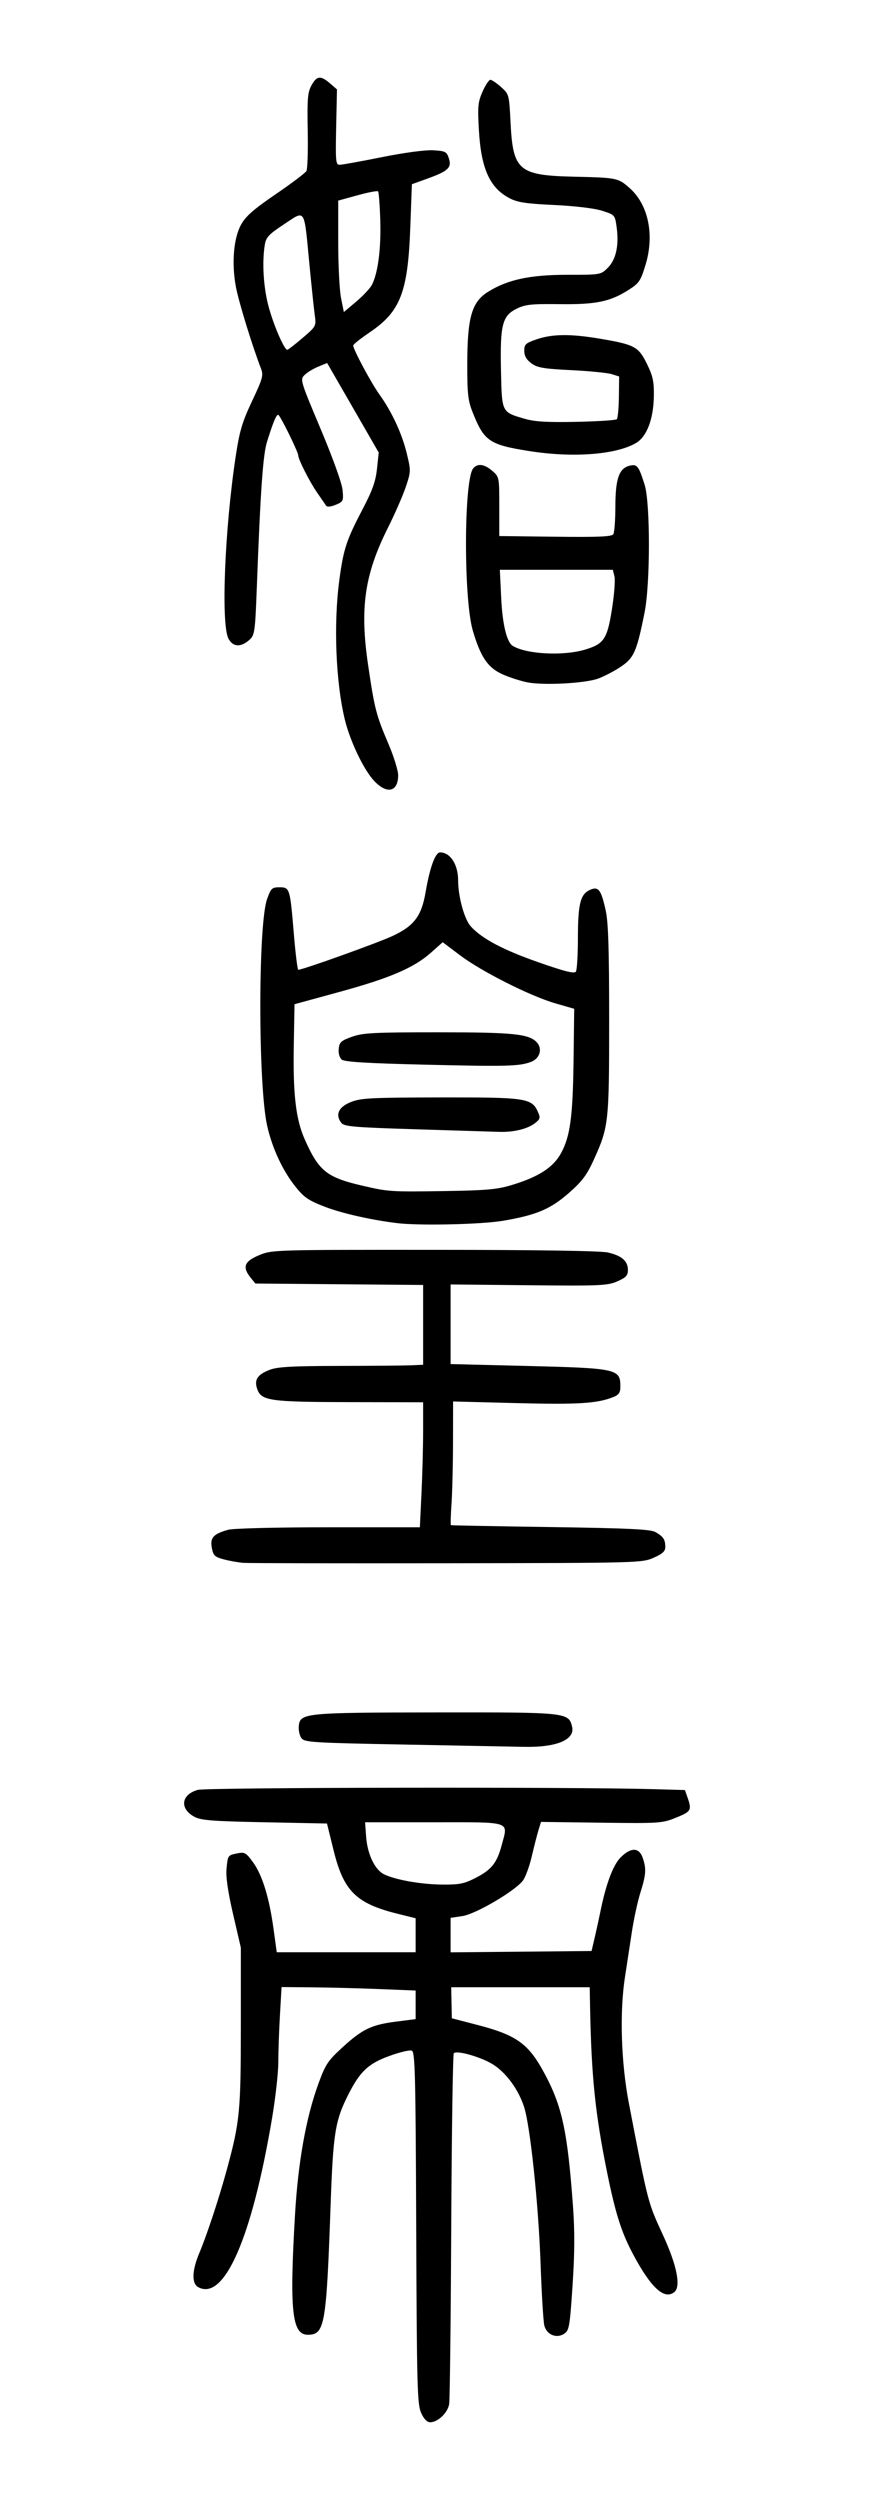
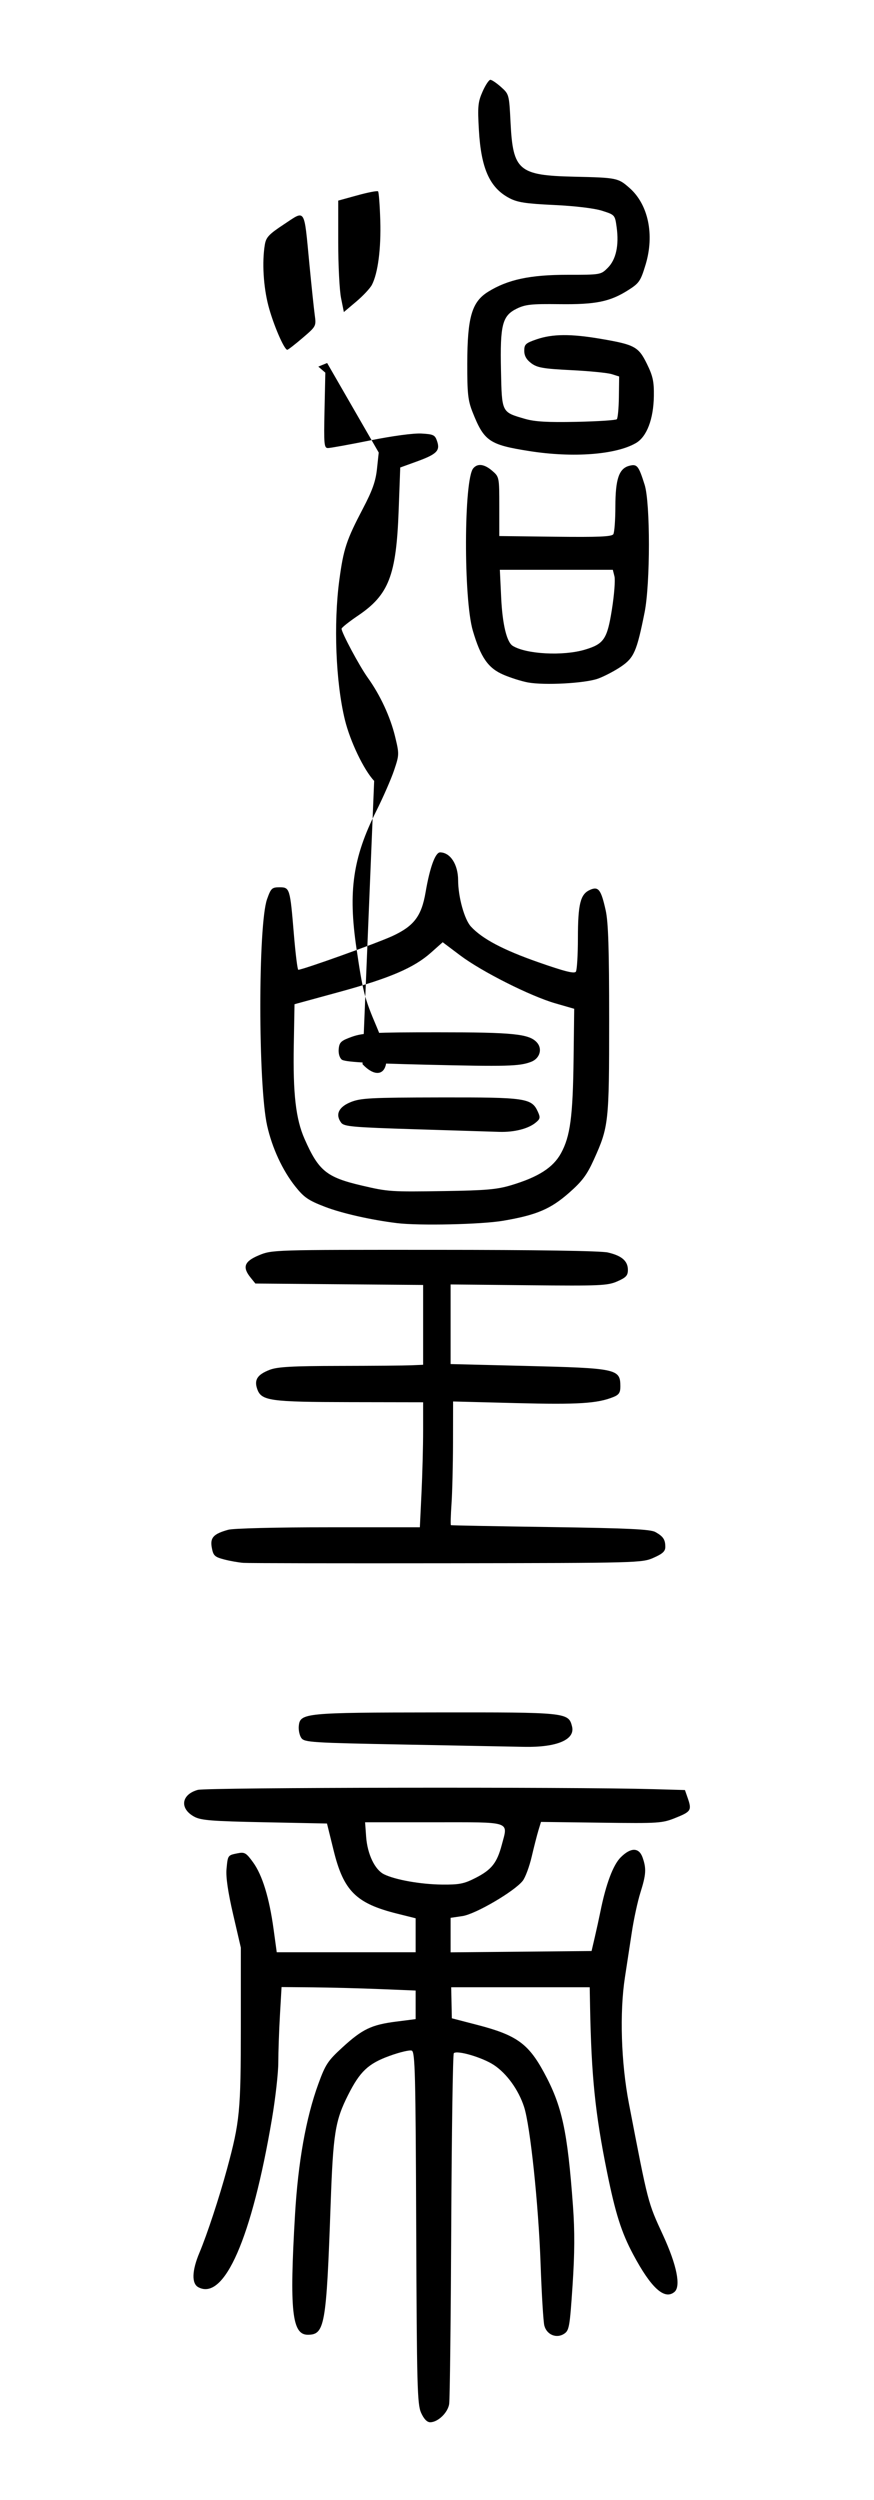
<svg xmlns="http://www.w3.org/2000/svg" viewBox="0 0 350 1000" height="1000" width="350" id="svg4736" version="1.1">
  <defs id="defs4740" />
-   <path id="path4746" d="m 168.643,965.172 c -1.538,-3.395 -1.724,-10.4 -1.969,-74.039 -0.237,-61.726 -0.454,-70.36 -1.786,-70.871 -0.834,-0.32 -4.865,0.64 -8.959,2.133 -8.476,3.091 -11.781,6.208 -16.504,15.564 -5.214,10.329 -6.015,15.344 -7.026,43.964 -1.71,48.417 -2.341,52 -9.162,52 -6.319,0 -7.346,-9.671 -5.099,-48 1.233,-21.03 4.384,-38.719 9.308,-52.247 2.874,-7.895 3.812,-9.322 9.632,-14.656 8.019,-7.348 11.651,-9.094 21.541,-10.357 l 7.824,-0.999 v -5.715 -5.715 l -14.25,-0.581 c -7.838,-0.319 -19.918,-0.634 -26.845,-0.699 l -12.595,-0.118 -0.651,11.293 c -0.358,6.211 -0.653,14.7 -0.655,18.865 -0.002,4.165 -1.141,14.29 -2.53,22.5 -8.08,47.761 -19.111,72.975 -29.495,67.417 -2.739,-1.466 -2.578,-6.628 0.431,-13.776 3.088,-7.336 7.965,-22.141 11.096,-33.679 5.074,-18.701 5.494,-23.032 5.494,-56.712 l 1.7e-4,-31.678 -3.091,-13.322 c -2.057,-8.864 -2.942,-14.919 -2.645,-18.094 0.523,-5.592 0.477,-5.526 4.474,-6.326 2.781,-0.556 3.403,-0.189 6.181,3.645 3.7,5.107 6.475,14.15 8.195,26.703 l 1.268,9.25 h 27.809 27.809 v -6.8 -6.8 l -7.427,-1.85 c -16.384,-4.08 -21.417,-9.069 -25.387,-25.165 l -2.685,-10.886 -25,-0.5 c -21.23,-0.425 -25.479,-0.762 -28.179,-2.239 -5.947,-3.253 -5.192,-8.865 1.441,-10.717 3.513,-0.981 149.84,-1.214 182.41,-0.291 l 12.672,0.359 1.078,3.093 c 1.726,4.95 1.388,5.526 -4.672,7.965 -5.547,2.232 -6.604,2.303 -29.899,2.002 l -24.149,-0.313 -1.012,3.32 c -0.557,1.826 -1.776,6.584 -2.709,10.573 -0.934,3.989 -2.55,8.338 -3.593,9.663 -3.33,4.233 -18.909,13.341 -24.137,14.111 l -4.75,0.699 v 6.902 6.902 l 28.227,-0.266 28.227,-0.266 1.284,-5.5 c 0.706,-3.025 1.73,-7.706 2.276,-10.402 2.21,-10.923 5.063,-18.521 8.091,-21.549 4.073,-4.073 7.356,-4.035 8.798,0.1 1.537,4.409 1.386,6.757 -0.899,14.012 -1.098,3.486 -2.644,10.614 -3.434,15.839 -0.791,5.225 -2.029,13.325 -2.753,18 -2.179,14.082 -1.543,34.243 1.592,50.5 7.774,40.303 7.54,39.4 13.642,52.628 5.547,12.024 7.258,20.541 4.574,22.768 -3.967,3.292 -9.332,-1.58 -16.49,-14.977 -4.721,-8.834 -7.119,-16.382 -10.496,-33.025 -4.732,-23.325 -6.268,-38.296 -6.787,-66.144 l -0.144,-7.75 h -27.733 -27.733 l 0.129,6.209 0.129,6.209 10.125,2.623 c 15.689,4.064 20.462,7.451 26.72,18.959 7.294,13.414 9.455,23.33 11.66,53.5 0.74,10.119 0.693,18.947 -0.17,31.844 -1.107,16.567 -1.349,17.947 -3.379,19.277 -3.059,2.004 -6.977,0.374 -7.922,-3.296 -0.4,-1.553 -1.076,-12.724 -1.502,-24.824 -0.834,-23.679 -4.149,-55.114 -6.608,-62.649 -2.226,-6.821 -6.918,-13.328 -12.075,-16.743 -4.571,-3.027 -14.761,-6.028 -16.06,-4.729 -0.385,0.385 -0.846,31.394 -1.026,68.911 -0.179,37.516 -0.554,69.654 -0.832,71.418 -0.551,3.494 -4.519,7.293 -7.617,7.293 -1.246,0 -2.511,-1.312 -3.615,-3.75 z m 21.821,-214 c 6.421,-3.283 8.565,-5.997 10.495,-13.283 2.527,-9.54 4.265,-8.967 -27.203,-8.967 h -27.553 l 0.42,5.803 c 0.503,6.959 3.494,13.21 7.185,15.016 4.534,2.219 14.714,4.018 23.206,4.102 6.927,0.068 8.833,-0.31 13.449,-2.671 z m -28.475,-53.334 c -37.055,-0.703 -40.053,-0.891 -41.294,-2.587 -0.736,-1.006 -1.206,-3.179 -1.044,-4.829 0.51,-5.207 2.278,-5.381 55.094,-5.444 52.242,-0.062 52.926,0.009 54.337,5.63 1.32,5.261 -6.059,8.402 -19.136,8.145 -4.4,-0.087 -25.98,-0.498 -47.956,-0.915 z M 97.444,625.158 c -1.925,-0.145 -5.403,-0.763 -7.728,-1.374 -3.746,-0.984 -4.304,-1.513 -4.891,-4.647 -0.759,-4.048 0.624,-5.567 6.573,-7.22 2.03,-0.564 19.198,-0.988 40.141,-0.991 l 36.595,-0.006 0.655,-13.658 c 0.36,-7.512 0.655,-18.762 0.655,-25 v -11.341 l -29.25,-0.056 c -32.226,-0.062 -35.536,-0.529 -37.19,-5.246 -1.297,-3.696 0.073,-5.789 5.038,-7.697 3.065,-1.178 9.054,-1.51 27.902,-1.545 13.2,-0.025 26.137,-0.137 28.75,-0.25 l 4.75,-0.205 V 529.96 513.999 l -33.589,-0.288 -33.589,-0.288 -1.911,-2.361 c -3.404,-4.206 -2.54,-6.51 3.359,-8.955 5.235,-2.17 5.692,-2.184 70.25,-2.16 41.072,0.015 66.631,0.405 69.466,1.058 5.562,1.282 8.015,3.413 8.015,6.964 0,2.261 -0.738,3.059 -4.25,4.595 -3.9,1.706 -6.82,1.833 -35.5,1.543 l -31.25,-0.316 v 15.923 15.923 l 29.396,0.725 c 37.369,0.922 38.555,1.173 38.589,8.19 0.012,2.482 -0.553,3.36 -2.735,4.247 -6.41,2.606 -14.115,3.094 -38.851,2.457 l -25.399,-0.654 -0.033,16.41 c -0.018,9.026 -0.293,20.123 -0.61,24.66 -0.317,4.537 -0.415,8.325 -0.217,8.417 0.198,0.092 18.135,0.429 39.86,0.75 31.151,0.46 40.028,0.879 42,1.983 3.131,1.753 3.965,2.99 3.985,5.907 0.012,1.793 -1.033,2.77 -4.697,4.391 -4.637,2.051 -5.953,2.086 -82.75,2.194 -42.921,0.06 -79.613,-0.009 -81.538,-0.154 z M 158.944,489.255 c -10.307,-1.262 -22.056,-3.92 -28.799,-6.515 -6.661,-2.563 -8.399,-3.754 -11.905,-8.16 -5.109,-6.418 -9.26,-15.378 -11.264,-24.311 -3.62,-16.138 -3.642,-80.429 -0.031,-90.597 1.549,-4.362 1.956,-4.75 4.976,-4.75 4.124,0 4.228,0.339 5.761,18.75 0.653,7.838 1.45,14.25 1.772,14.25 1.772,0 31.544,-10.657 37.641,-13.474 8.686,-4.013 11.694,-7.968 13.331,-17.526 1.714,-10.007 3.91,-16.005 5.848,-15.968 4.09,0.078 7.162,4.846 7.185,11.152 0.024,6.696 2.505,15.671 5.117,18.512 4.535,4.933 12.878,9.344 27.027,14.29 10.683,3.734 14.439,4.671 15.026,3.746 0.431,-0.678 0.79,-6.678 0.798,-13.333 0.017,-13.725 0.975,-17.604 4.774,-19.335 3.439,-1.567 4.491,-0.212 6.356,8.192 1.045,4.709 1.385,15.461 1.385,43.744 0,41.212 -0.174,42.791 -6.159,56 -2.737,6.041 -4.651,8.602 -9.841,13.167 -7.45,6.554 -13.043,8.928 -26.426,11.219 -8.653,1.481 -33.665,2.038 -42.574,0.947 z m 45.843,-15.185 c 10.839,-3.263 16.716,-7.035 19.856,-12.742 3.716,-6.754 4.766,-14.62 5.054,-37.855 l 0.247,-19.949 -7.5,-2.161 C 212.422,398.475 192.925,388.666 184.275,382.16 l -6.996,-5.262 -4.668,4.151 c -6.841,6.084 -16.445,10.203 -36.668,15.728 l -18,4.917 -0.295,16.365 c -0.351,19.472 0.809,29.57 4.306,37.504 5.648,12.811 8.797,15.37 22.989,18.68 10.563,2.464 11.481,2.525 33,2.195 16.708,-0.256 21.126,-0.646 26.843,-2.367 z m -38.343,-22.351 c -25.03,-0.778 -28.657,-1.094 -29.792,-2.591 -2.473,-3.262 -1.075,-6.312 3.792,-8.278 4.004,-1.617 7.953,-1.823 35.849,-1.873 34.311,-0.061 36.614,0.276 39.094,5.717 1.075,2.36 0.963,2.884 -0.941,4.427 -2.986,2.418 -8.567,3.817 -14.501,3.636 -2.75,-0.084 -17.825,-0.551 -33.5,-1.039 z m 3.721,-25.842 c -23.173,-0.554 -32.191,-1.101 -33.301,-2.022 -0.91,-0.755 -1.401,-2.486 -1.221,-4.307 0.263,-2.658 0.935,-3.27 5.301,-4.831 4.369,-1.562 8.702,-1.788 34.307,-1.791 30.341,-0.004 36.656,0.641 39.75,4.059 2.322,2.566 1.185,6.408 -2.294,7.75 -4.657,1.796 -9.626,1.93 -42.542,1.143 z M 149.835,312.376 c -4.136,-4.385 -9.615,-15.812 -11.725,-24.454 -3.66,-14.989 -4.585,-38.407 -2.212,-56 1.673,-12.405 2.829,-15.896 9.413,-28.444 3.83,-7.298 5.12,-10.936 5.657,-15.953 l 0.696,-6.499 -10.33,-17.91 -10.33,-17.91 -3.53,1.442 c -1.942,0.793 -4.399,2.284 -5.46,3.314 -1.901,1.846 -1.808,2.16 6.405,21.665 4.919,11.682 8.511,21.675 8.765,24.386 0.411,4.376 0.281,4.655 -2.747,5.91 -1.964,0.814 -3.43,0.951 -3.836,0.359 -0.362,-0.527 -2.039,-2.961 -3.727,-5.41 -2.925,-4.242 -7.431,-13.124 -7.431,-14.647 0,-1.426 -7.334,-16.305 -8.036,-16.305 -0.795,0 -1.97,2.825 -4.458,10.719 -1.644,5.213 -2.64,19.44 -4.131,59.004 -0.631,16.728 -0.859,18.381 -2.781,20.161 -3.498,3.238 -6.8,3.09 -8.567,-0.383 -3.014,-5.923 -1.486,-43.902 2.937,-73 1.528,-10.051 2.59,-13.624 6.543,-22 4.265,-9.039 4.607,-10.288 3.563,-13 -3.61,-9.372 -8.997,-26.923 -10.077,-32.831 -1.726,-9.441 -0.881,-19.33 2.116,-24.754 1.849,-3.347 5,-6.109 13.876,-12.165 6.316,-4.309 11.844,-8.479 12.285,-9.265 0.44,-0.787 0.672,-8.08 0.516,-16.207 -0.243,-12.624 -0.026,-15.25 1.491,-18.027 2.121,-3.882 3.678,-4.056 7.419,-0.829 l 2.806,2.421 -0.325,15.079 c -0.294,13.644 -0.164,15.079 1.372,15.079 0.934,0 8.55,-1.376 16.925,-3.057 9.015,-1.81 17.398,-2.932 20.549,-2.75 4.847,0.28 5.406,0.561 6.267,3.156 1.243,3.747 -0.213,5.153 -8.399,8.114 l -6.389,2.311 -0.642,17.364 c -0.956,25.837 -3.948,33.561 -16.215,41.856 -3.654,2.471 -6.643,4.844 -6.643,5.275 0,1.577 7.173,14.97 10.493,19.591 5.009,6.973 9.052,15.694 10.977,23.677 1.655,6.866 1.644,7.188 -0.438,13.37 -1.174,3.484 -4.394,10.839 -7.157,16.344 -9.325,18.582 -11.27,32.022 -7.922,54.751 2.604,17.678 3.224,20.084 8.151,31.621 2.143,5.017 3.896,10.664 3.896,12.55 0,6.683 -4.459,7.742 -9.608,2.282 z m -28.694,-177.167 c 5.475,-4.677 5.512,-4.746 4.903,-9.184 -0.337,-2.459 -1.308,-11.701 -2.158,-20.537 -2.181,-22.674 -1.442,-21.518 -10.1,-15.81 -6.142,4.049 -7.24,5.217 -7.739,8.231 -1.148,6.937 -0.567,16.774 1.443,24.45 1.937,7.394 6.314,17.563 7.561,17.563 0.316,0 3.056,-2.121 6.09,-4.713 z M 148.945,113.92 c 2.405,-4.651 3.689,-14.533 3.342,-25.731 -0.189,-6.108 -0.589,-11.35 -0.889,-11.648 -0.3,-0.299 -4.012,0.412 -8.25,1.58 l -7.705,2.123 v 16.673 c 0,9.17 0.508,19.201 1.128,22.291 l 1.128,5.618 4.97,-4.191 c 2.733,-2.305 5.557,-5.326 6.275,-6.714 z m 62.441,159.061 c -2.507,-0.461 -6.913,-1.851 -9.79,-3.089 -6.134,-2.639 -9.098,-6.904 -12.256,-17.639 -3.725,-12.661 -3.605,-60.361 0.163,-64.902 1.744,-2.101 4.461,-1.748 7.636,0.994 2.78,2.4 2.806,2.533 2.806,14.25 v 11.827 l 22.429,0.27 c 17.276,0.208 22.614,-0.022 23.235,-1 0.443,-0.698 0.813,-5.679 0.821,-11.069 0.017,-11.084 1.465,-15.273 5.641,-16.321 3.065,-0.769 3.671,-0.01 6.082,7.621 2.288,7.242 2.274,39.581 -0.022,51.046 -3.125,15.604 -4.231,18.145 -9.436,21.673 -2.612,1.77 -6.774,3.943 -9.249,4.828 -5.21,1.863 -21.406,2.735 -28.058,1.512 z m 22.866,-13.119 c 7.603,-2.278 8.903,-4.213 10.787,-16.056 0.929,-5.839 1.392,-11.802 1.028,-13.25 l -0.661,-2.633 h -22.62 -22.62 l 0.538,11.25 c 0.505,10.566 2.222,17.693 4.62,19.175 5.425,3.353 20.211,4.127 28.929,1.515 z m -22.308,-79.431 c -16.033,-2.529 -18.1,-3.952 -22.731,-15.651 -1.811,-4.576 -2.116,-7.4 -2.092,-19.358 0.037,-18.58 1.816,-24.673 8.387,-28.736 7.883,-4.874 16.759,-6.764 31.76,-6.764 13.268,0 13.343,-0.013 16.132,-2.802 3.291,-3.291 4.536,-8.987 3.543,-16.206 -0.68,-4.943 -0.711,-4.978 -5.841,-6.609 -3.103,-0.986 -10.736,-1.903 -19.158,-2.301 -11.461,-0.541 -14.725,-1.044 -18,-2.772 -7.845,-4.139 -11.291,-11.839 -12.169,-27.19 -0.542,-9.481 -0.375,-11.231 1.472,-15.408 1.146,-2.592 2.553,-4.712 3.125,-4.712 0.572,0 2.497,1.302 4.278,2.893 3.208,2.866 3.243,2.999 3.806,14.25 0.96,19.195 3.218,21.11 25.488,21.617 17.114,0.39 17.568,0.483 22.148,4.504 7.526,6.607 10.065,18.737 6.428,30.709 -1.98,6.52 -2.565,7.381 -6.871,10.116 -7.366,4.681 -13.042,5.839 -27.706,5.654 -11.102,-0.14 -13.584,0.122 -17,1.796 -5.803,2.844 -6.721,6.442 -6.322,24.792 0.367,16.903 0.195,16.556 9.57,19.283 3.963,1.153 9.025,1.448 20.669,1.206 8.482,-0.176 15.747,-0.648 16.146,-1.048 0.398,-0.4 0.772,-4.411 0.831,-8.913 l 0.106,-8.186 -3,-0.938 c -1.65,-0.516 -8.935,-1.234 -16.19,-1.596 -11.199,-0.559 -13.614,-0.975 -16,-2.757 -1.949,-1.455 -2.81,-2.985 -2.81,-4.99 0,-2.576 0.546,-3.078 5,-4.598 6.342,-2.164 13.658,-2.218 25.574,-0.188 13.652,2.326 15.167,3.146 18.552,10.041 2.387,4.861 2.857,7.039 2.772,12.853 -0.134,9.208 -2.819,16.258 -7.156,18.791 -8.015,4.681 -25.242,5.978 -42.741,3.218 z" style="fill:#000000" />
+   <path id="path4746" d="m 168.643,965.172 c -1.538,-3.395 -1.724,-10.4 -1.969,-74.039 -0.237,-61.726 -0.454,-70.36 -1.786,-70.871 -0.834,-0.32 -4.865,0.64 -8.959,2.133 -8.476,3.091 -11.781,6.208 -16.504,15.564 -5.214,10.329 -6.015,15.344 -7.026,43.964 -1.71,48.417 -2.341,52 -9.162,52 -6.319,0 -7.346,-9.671 -5.099,-48 1.233,-21.03 4.384,-38.719 9.308,-52.247 2.874,-7.895 3.812,-9.322 9.632,-14.656 8.019,-7.348 11.651,-9.094 21.541,-10.357 l 7.824,-0.999 v -5.715 -5.715 l -14.25,-0.581 c -7.838,-0.319 -19.918,-0.634 -26.845,-0.699 l -12.595,-0.118 -0.651,11.293 c -0.358,6.211 -0.653,14.7 -0.655,18.865 -0.002,4.165 -1.141,14.29 -2.53,22.5 -8.08,47.761 -19.111,72.975 -29.495,67.417 -2.739,-1.466 -2.578,-6.628 0.431,-13.776 3.088,-7.336 7.965,-22.141 11.096,-33.679 5.074,-18.701 5.494,-23.032 5.494,-56.712 l 1.7e-4,-31.678 -3.091,-13.322 c -2.057,-8.864 -2.942,-14.919 -2.645,-18.094 0.523,-5.592 0.477,-5.526 4.474,-6.326 2.781,-0.556 3.403,-0.189 6.181,3.645 3.7,5.107 6.475,14.15 8.195,26.703 l 1.268,9.25 h 27.809 27.809 v -6.8 -6.8 l -7.427,-1.85 c -16.384,-4.08 -21.417,-9.069 -25.387,-25.165 l -2.685,-10.886 -25,-0.5 c -21.23,-0.425 -25.479,-0.762 -28.179,-2.239 -5.947,-3.253 -5.192,-8.865 1.441,-10.717 3.513,-0.981 149.84,-1.214 182.41,-0.291 l 12.672,0.359 1.078,3.093 c 1.726,4.95 1.388,5.526 -4.672,7.965 -5.547,2.232 -6.604,2.303 -29.899,2.002 l -24.149,-0.313 -1.012,3.32 c -0.557,1.826 -1.776,6.584 -2.709,10.573 -0.934,3.989 -2.55,8.338 -3.593,9.663 -3.33,4.233 -18.909,13.341 -24.137,14.111 l -4.75,0.699 v 6.902 6.902 l 28.227,-0.266 28.227,-0.266 1.284,-5.5 c 0.706,-3.025 1.73,-7.706 2.276,-10.402 2.21,-10.923 5.063,-18.521 8.091,-21.549 4.073,-4.073 7.356,-4.035 8.798,0.1 1.537,4.409 1.386,6.757 -0.899,14.012 -1.098,3.486 -2.644,10.614 -3.434,15.839 -0.791,5.225 -2.029,13.325 -2.753,18 -2.179,14.082 -1.543,34.243 1.592,50.5 7.774,40.303 7.54,39.4 13.642,52.628 5.547,12.024 7.258,20.541 4.574,22.768 -3.967,3.292 -9.332,-1.58 -16.49,-14.977 -4.721,-8.834 -7.119,-16.382 -10.496,-33.025 -4.732,-23.325 -6.268,-38.296 -6.787,-66.144 l -0.144,-7.75 h -27.733 -27.733 l 0.129,6.209 0.129,6.209 10.125,2.623 c 15.689,4.064 20.462,7.451 26.72,18.959 7.294,13.414 9.455,23.33 11.66,53.5 0.74,10.119 0.693,18.947 -0.17,31.844 -1.107,16.567 -1.349,17.947 -3.379,19.277 -3.059,2.004 -6.977,0.374 -7.922,-3.296 -0.4,-1.553 -1.076,-12.724 -1.502,-24.824 -0.834,-23.679 -4.149,-55.114 -6.608,-62.649 -2.226,-6.821 -6.918,-13.328 -12.075,-16.743 -4.571,-3.027 -14.761,-6.028 -16.06,-4.729 -0.385,0.385 -0.846,31.394 -1.026,68.911 -0.179,37.516 -0.554,69.654 -0.832,71.418 -0.551,3.494 -4.519,7.293 -7.617,7.293 -1.246,0 -2.511,-1.312 -3.615,-3.75 z m 21.821,-214 c 6.421,-3.283 8.565,-5.997 10.495,-13.283 2.527,-9.54 4.265,-8.967 -27.203,-8.967 h -27.553 l 0.42,5.803 c 0.503,6.959 3.494,13.21 7.185,15.016 4.534,2.219 14.714,4.018 23.206,4.102 6.927,0.068 8.833,-0.31 13.449,-2.671 z m -28.475,-53.334 c -37.055,-0.703 -40.053,-0.891 -41.294,-2.587 -0.736,-1.006 -1.206,-3.179 -1.044,-4.829 0.51,-5.207 2.278,-5.381 55.094,-5.444 52.242,-0.062 52.926,0.009 54.337,5.63 1.32,5.261 -6.059,8.402 -19.136,8.145 -4.4,-0.087 -25.98,-0.498 -47.956,-0.915 z M 97.444,625.158 c -1.925,-0.145 -5.403,-0.763 -7.728,-1.374 -3.746,-0.984 -4.304,-1.513 -4.891,-4.647 -0.759,-4.048 0.624,-5.567 6.573,-7.22 2.03,-0.564 19.198,-0.988 40.141,-0.991 l 36.595,-0.006 0.655,-13.658 c 0.36,-7.512 0.655,-18.762 0.655,-25 v -11.341 l -29.25,-0.056 c -32.226,-0.062 -35.536,-0.529 -37.19,-5.246 -1.297,-3.696 0.073,-5.789 5.038,-7.697 3.065,-1.178 9.054,-1.51 27.902,-1.545 13.2,-0.025 26.137,-0.137 28.75,-0.25 l 4.75,-0.205 V 529.96 513.999 l -33.589,-0.288 -33.589,-0.288 -1.911,-2.361 c -3.404,-4.206 -2.54,-6.51 3.359,-8.955 5.235,-2.17 5.692,-2.184 70.25,-2.16 41.072,0.015 66.631,0.405 69.466,1.058 5.562,1.282 8.015,3.413 8.015,6.964 0,2.261 -0.738,3.059 -4.25,4.595 -3.9,1.706 -6.82,1.833 -35.5,1.543 l -31.25,-0.316 v 15.923 15.923 l 29.396,0.725 c 37.369,0.922 38.555,1.173 38.589,8.19 0.012,2.482 -0.553,3.36 -2.735,4.247 -6.41,2.606 -14.115,3.094 -38.851,2.457 l -25.399,-0.654 -0.033,16.41 c -0.018,9.026 -0.293,20.123 -0.61,24.66 -0.317,4.537 -0.415,8.325 -0.217,8.417 0.198,0.092 18.135,0.429 39.86,0.75 31.151,0.46 40.028,0.879 42,1.983 3.131,1.753 3.965,2.99 3.985,5.907 0.012,1.793 -1.033,2.77 -4.697,4.391 -4.637,2.051 -5.953,2.086 -82.75,2.194 -42.921,0.06 -79.613,-0.009 -81.538,-0.154 z M 158.944,489.255 c -10.307,-1.262 -22.056,-3.92 -28.799,-6.515 -6.661,-2.563 -8.399,-3.754 -11.905,-8.16 -5.109,-6.418 -9.26,-15.378 -11.264,-24.311 -3.62,-16.138 -3.642,-80.429 -0.031,-90.597 1.549,-4.362 1.956,-4.75 4.976,-4.75 4.124,0 4.228,0.339 5.761,18.75 0.653,7.838 1.45,14.25 1.772,14.25 1.772,0 31.544,-10.657 37.641,-13.474 8.686,-4.013 11.694,-7.968 13.331,-17.526 1.714,-10.007 3.91,-16.005 5.848,-15.968 4.09,0.078 7.162,4.846 7.185,11.152 0.024,6.696 2.505,15.671 5.117,18.512 4.535,4.933 12.878,9.344 27.027,14.29 10.683,3.734 14.439,4.671 15.026,3.746 0.431,-0.678 0.79,-6.678 0.798,-13.333 0.017,-13.725 0.975,-17.604 4.774,-19.335 3.439,-1.567 4.491,-0.212 6.356,8.192 1.045,4.709 1.385,15.461 1.385,43.744 0,41.212 -0.174,42.791 -6.159,56 -2.737,6.041 -4.651,8.602 -9.841,13.167 -7.45,6.554 -13.043,8.928 -26.426,11.219 -8.653,1.481 -33.665,2.038 -42.574,0.947 z m 45.843,-15.185 c 10.839,-3.263 16.716,-7.035 19.856,-12.742 3.716,-6.754 4.766,-14.62 5.054,-37.855 l 0.247,-19.949 -7.5,-2.161 C 212.422,398.475 192.925,388.666 184.275,382.16 l -6.996,-5.262 -4.668,4.151 c -6.841,6.084 -16.445,10.203 -36.668,15.728 l -18,4.917 -0.295,16.365 c -0.351,19.472 0.809,29.57 4.306,37.504 5.648,12.811 8.797,15.37 22.989,18.68 10.563,2.464 11.481,2.525 33,2.195 16.708,-0.256 21.126,-0.646 26.843,-2.367 z m -38.343,-22.351 c -25.03,-0.778 -28.657,-1.094 -29.792,-2.591 -2.473,-3.262 -1.075,-6.312 3.792,-8.278 4.004,-1.617 7.953,-1.823 35.849,-1.873 34.311,-0.061 36.614,0.276 39.094,5.717 1.075,2.36 0.963,2.884 -0.941,4.427 -2.986,2.418 -8.567,3.817 -14.501,3.636 -2.75,-0.084 -17.825,-0.551 -33.5,-1.039 z m 3.721,-25.842 c -23.173,-0.554 -32.191,-1.101 -33.301,-2.022 -0.91,-0.755 -1.401,-2.486 -1.221,-4.307 0.263,-2.658 0.935,-3.27 5.301,-4.831 4.369,-1.562 8.702,-1.788 34.307,-1.791 30.341,-0.004 36.656,0.641 39.75,4.059 2.322,2.566 1.185,6.408 -2.294,7.75 -4.657,1.796 -9.626,1.93 -42.542,1.143 z M 149.835,312.376 c -4.136,-4.385 -9.615,-15.812 -11.725,-24.454 -3.66,-14.989 -4.585,-38.407 -2.212,-56 1.673,-12.405 2.829,-15.896 9.413,-28.444 3.83,-7.298 5.12,-10.936 5.657,-15.953 l 0.696,-6.499 -10.33,-17.91 -10.33,-17.91 -3.53,1.442 l 2.806,2.421 -0.325,15.079 c -0.294,13.644 -0.164,15.079 1.372,15.079 0.934,0 8.55,-1.376 16.925,-3.057 9.015,-1.81 17.398,-2.932 20.549,-2.75 4.847,0.28 5.406,0.561 6.267,3.156 1.243,3.747 -0.213,5.153 -8.399,8.114 l -6.389,2.311 -0.642,17.364 c -0.956,25.837 -3.948,33.561 -16.215,41.856 -3.654,2.471 -6.643,4.844 -6.643,5.275 0,1.577 7.173,14.97 10.493,19.591 5.009,6.973 9.052,15.694 10.977,23.677 1.655,6.866 1.644,7.188 -0.438,13.37 -1.174,3.484 -4.394,10.839 -7.157,16.344 -9.325,18.582 -11.27,32.022 -7.922,54.751 2.604,17.678 3.224,20.084 8.151,31.621 2.143,5.017 3.896,10.664 3.896,12.55 0,6.683 -4.459,7.742 -9.608,2.282 z m -28.694,-177.167 c 5.475,-4.677 5.512,-4.746 4.903,-9.184 -0.337,-2.459 -1.308,-11.701 -2.158,-20.537 -2.181,-22.674 -1.442,-21.518 -10.1,-15.81 -6.142,4.049 -7.24,5.217 -7.739,8.231 -1.148,6.937 -0.567,16.774 1.443,24.45 1.937,7.394 6.314,17.563 7.561,17.563 0.316,0 3.056,-2.121 6.09,-4.713 z M 148.945,113.92 c 2.405,-4.651 3.689,-14.533 3.342,-25.731 -0.189,-6.108 -0.589,-11.35 -0.889,-11.648 -0.3,-0.299 -4.012,0.412 -8.25,1.58 l -7.705,2.123 v 16.673 c 0,9.17 0.508,19.201 1.128,22.291 l 1.128,5.618 4.97,-4.191 c 2.733,-2.305 5.557,-5.326 6.275,-6.714 z m 62.441,159.061 c -2.507,-0.461 -6.913,-1.851 -9.79,-3.089 -6.134,-2.639 -9.098,-6.904 -12.256,-17.639 -3.725,-12.661 -3.605,-60.361 0.163,-64.902 1.744,-2.101 4.461,-1.748 7.636,0.994 2.78,2.4 2.806,2.533 2.806,14.25 v 11.827 l 22.429,0.27 c 17.276,0.208 22.614,-0.022 23.235,-1 0.443,-0.698 0.813,-5.679 0.821,-11.069 0.017,-11.084 1.465,-15.273 5.641,-16.321 3.065,-0.769 3.671,-0.01 6.082,7.621 2.288,7.242 2.274,39.581 -0.022,51.046 -3.125,15.604 -4.231,18.145 -9.436,21.673 -2.612,1.77 -6.774,3.943 -9.249,4.828 -5.21,1.863 -21.406,2.735 -28.058,1.512 z m 22.866,-13.119 c 7.603,-2.278 8.903,-4.213 10.787,-16.056 0.929,-5.839 1.392,-11.802 1.028,-13.25 l -0.661,-2.633 h -22.62 -22.62 l 0.538,11.25 c 0.505,10.566 2.222,17.693 4.62,19.175 5.425,3.353 20.211,4.127 28.929,1.515 z m -22.308,-79.431 c -16.033,-2.529 -18.1,-3.952 -22.731,-15.651 -1.811,-4.576 -2.116,-7.4 -2.092,-19.358 0.037,-18.58 1.816,-24.673 8.387,-28.736 7.883,-4.874 16.759,-6.764 31.76,-6.764 13.268,0 13.343,-0.013 16.132,-2.802 3.291,-3.291 4.536,-8.987 3.543,-16.206 -0.68,-4.943 -0.711,-4.978 -5.841,-6.609 -3.103,-0.986 -10.736,-1.903 -19.158,-2.301 -11.461,-0.541 -14.725,-1.044 -18,-2.772 -7.845,-4.139 -11.291,-11.839 -12.169,-27.19 -0.542,-9.481 -0.375,-11.231 1.472,-15.408 1.146,-2.592 2.553,-4.712 3.125,-4.712 0.572,0 2.497,1.302 4.278,2.893 3.208,2.866 3.243,2.999 3.806,14.25 0.96,19.195 3.218,21.11 25.488,21.617 17.114,0.39 17.568,0.483 22.148,4.504 7.526,6.607 10.065,18.737 6.428,30.709 -1.98,6.52 -2.565,7.381 -6.871,10.116 -7.366,4.681 -13.042,5.839 -27.706,5.654 -11.102,-0.14 -13.584,0.122 -17,1.796 -5.803,2.844 -6.721,6.442 -6.322,24.792 0.367,16.903 0.195,16.556 9.57,19.283 3.963,1.153 9.025,1.448 20.669,1.206 8.482,-0.176 15.747,-0.648 16.146,-1.048 0.398,-0.4 0.772,-4.411 0.831,-8.913 l 0.106,-8.186 -3,-0.938 c -1.65,-0.516 -8.935,-1.234 -16.19,-1.596 -11.199,-0.559 -13.614,-0.975 -16,-2.757 -1.949,-1.455 -2.81,-2.985 -2.81,-4.99 0,-2.576 0.546,-3.078 5,-4.598 6.342,-2.164 13.658,-2.218 25.574,-0.188 13.652,2.326 15.167,3.146 18.552,10.041 2.387,4.861 2.857,7.039 2.772,12.853 -0.134,9.208 -2.819,16.258 -7.156,18.791 -8.015,4.681 -25.242,5.978 -42.741,3.218 z" style="fill:#000000" />
</svg>